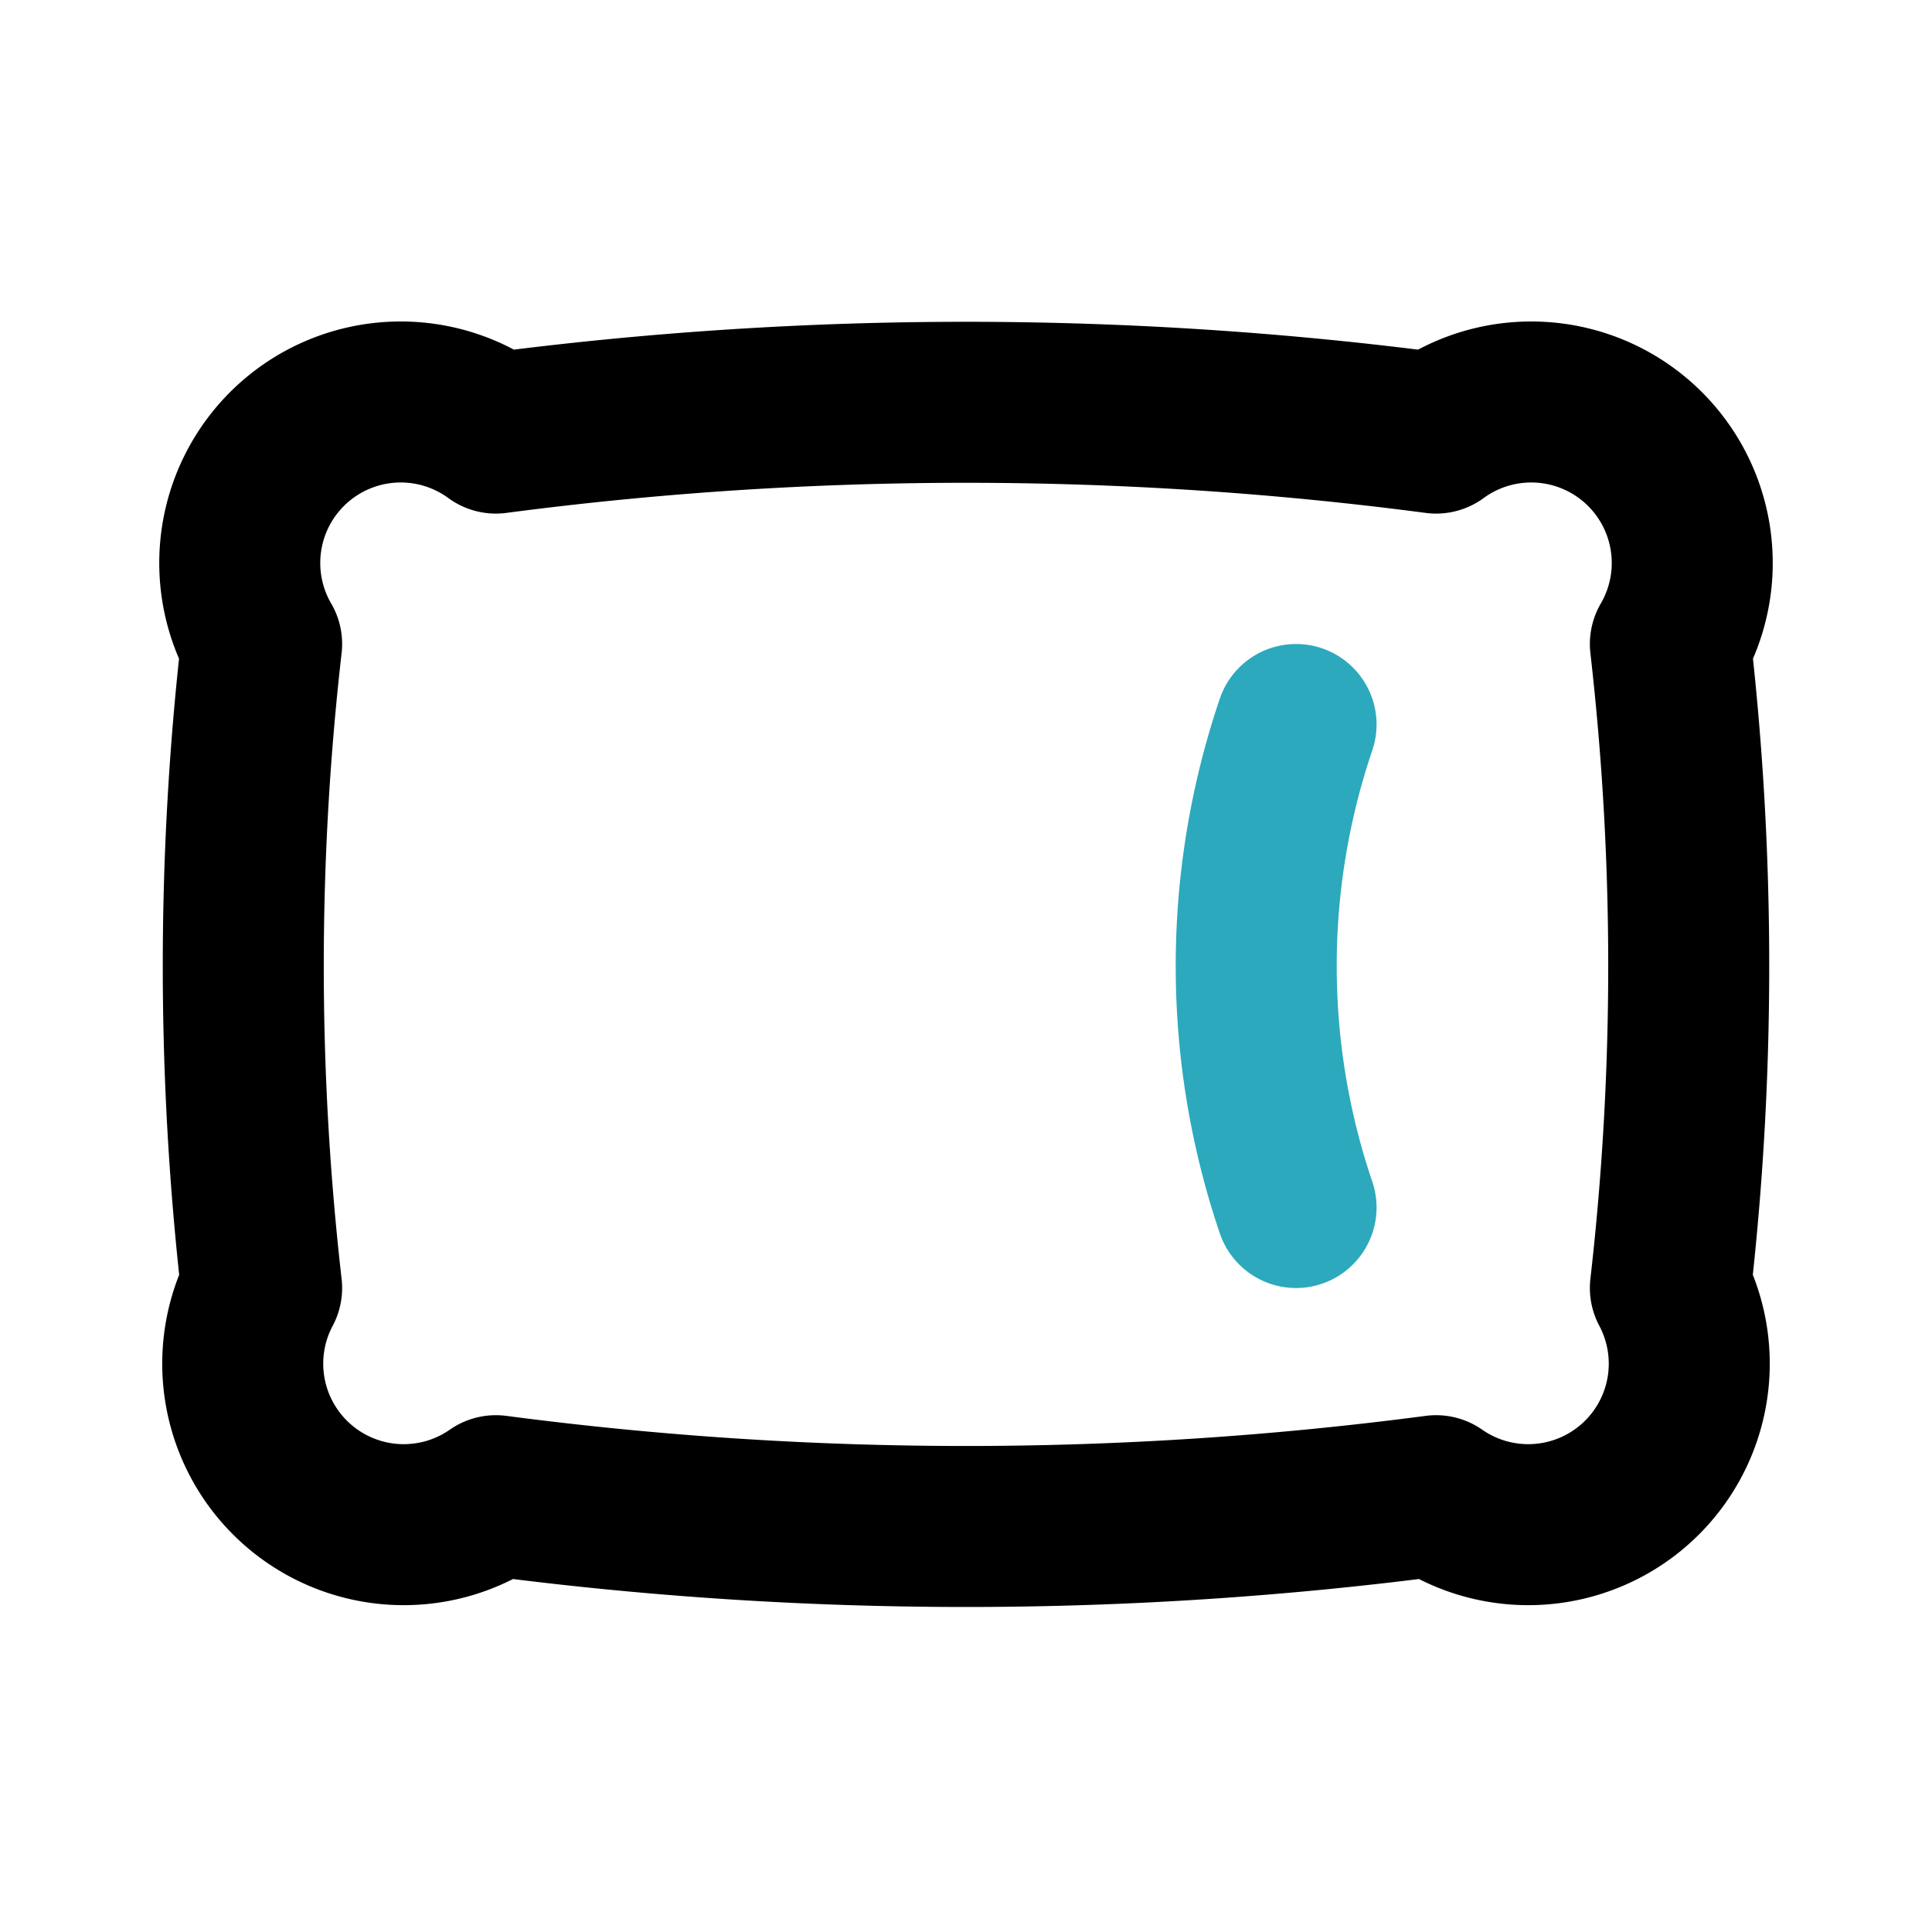
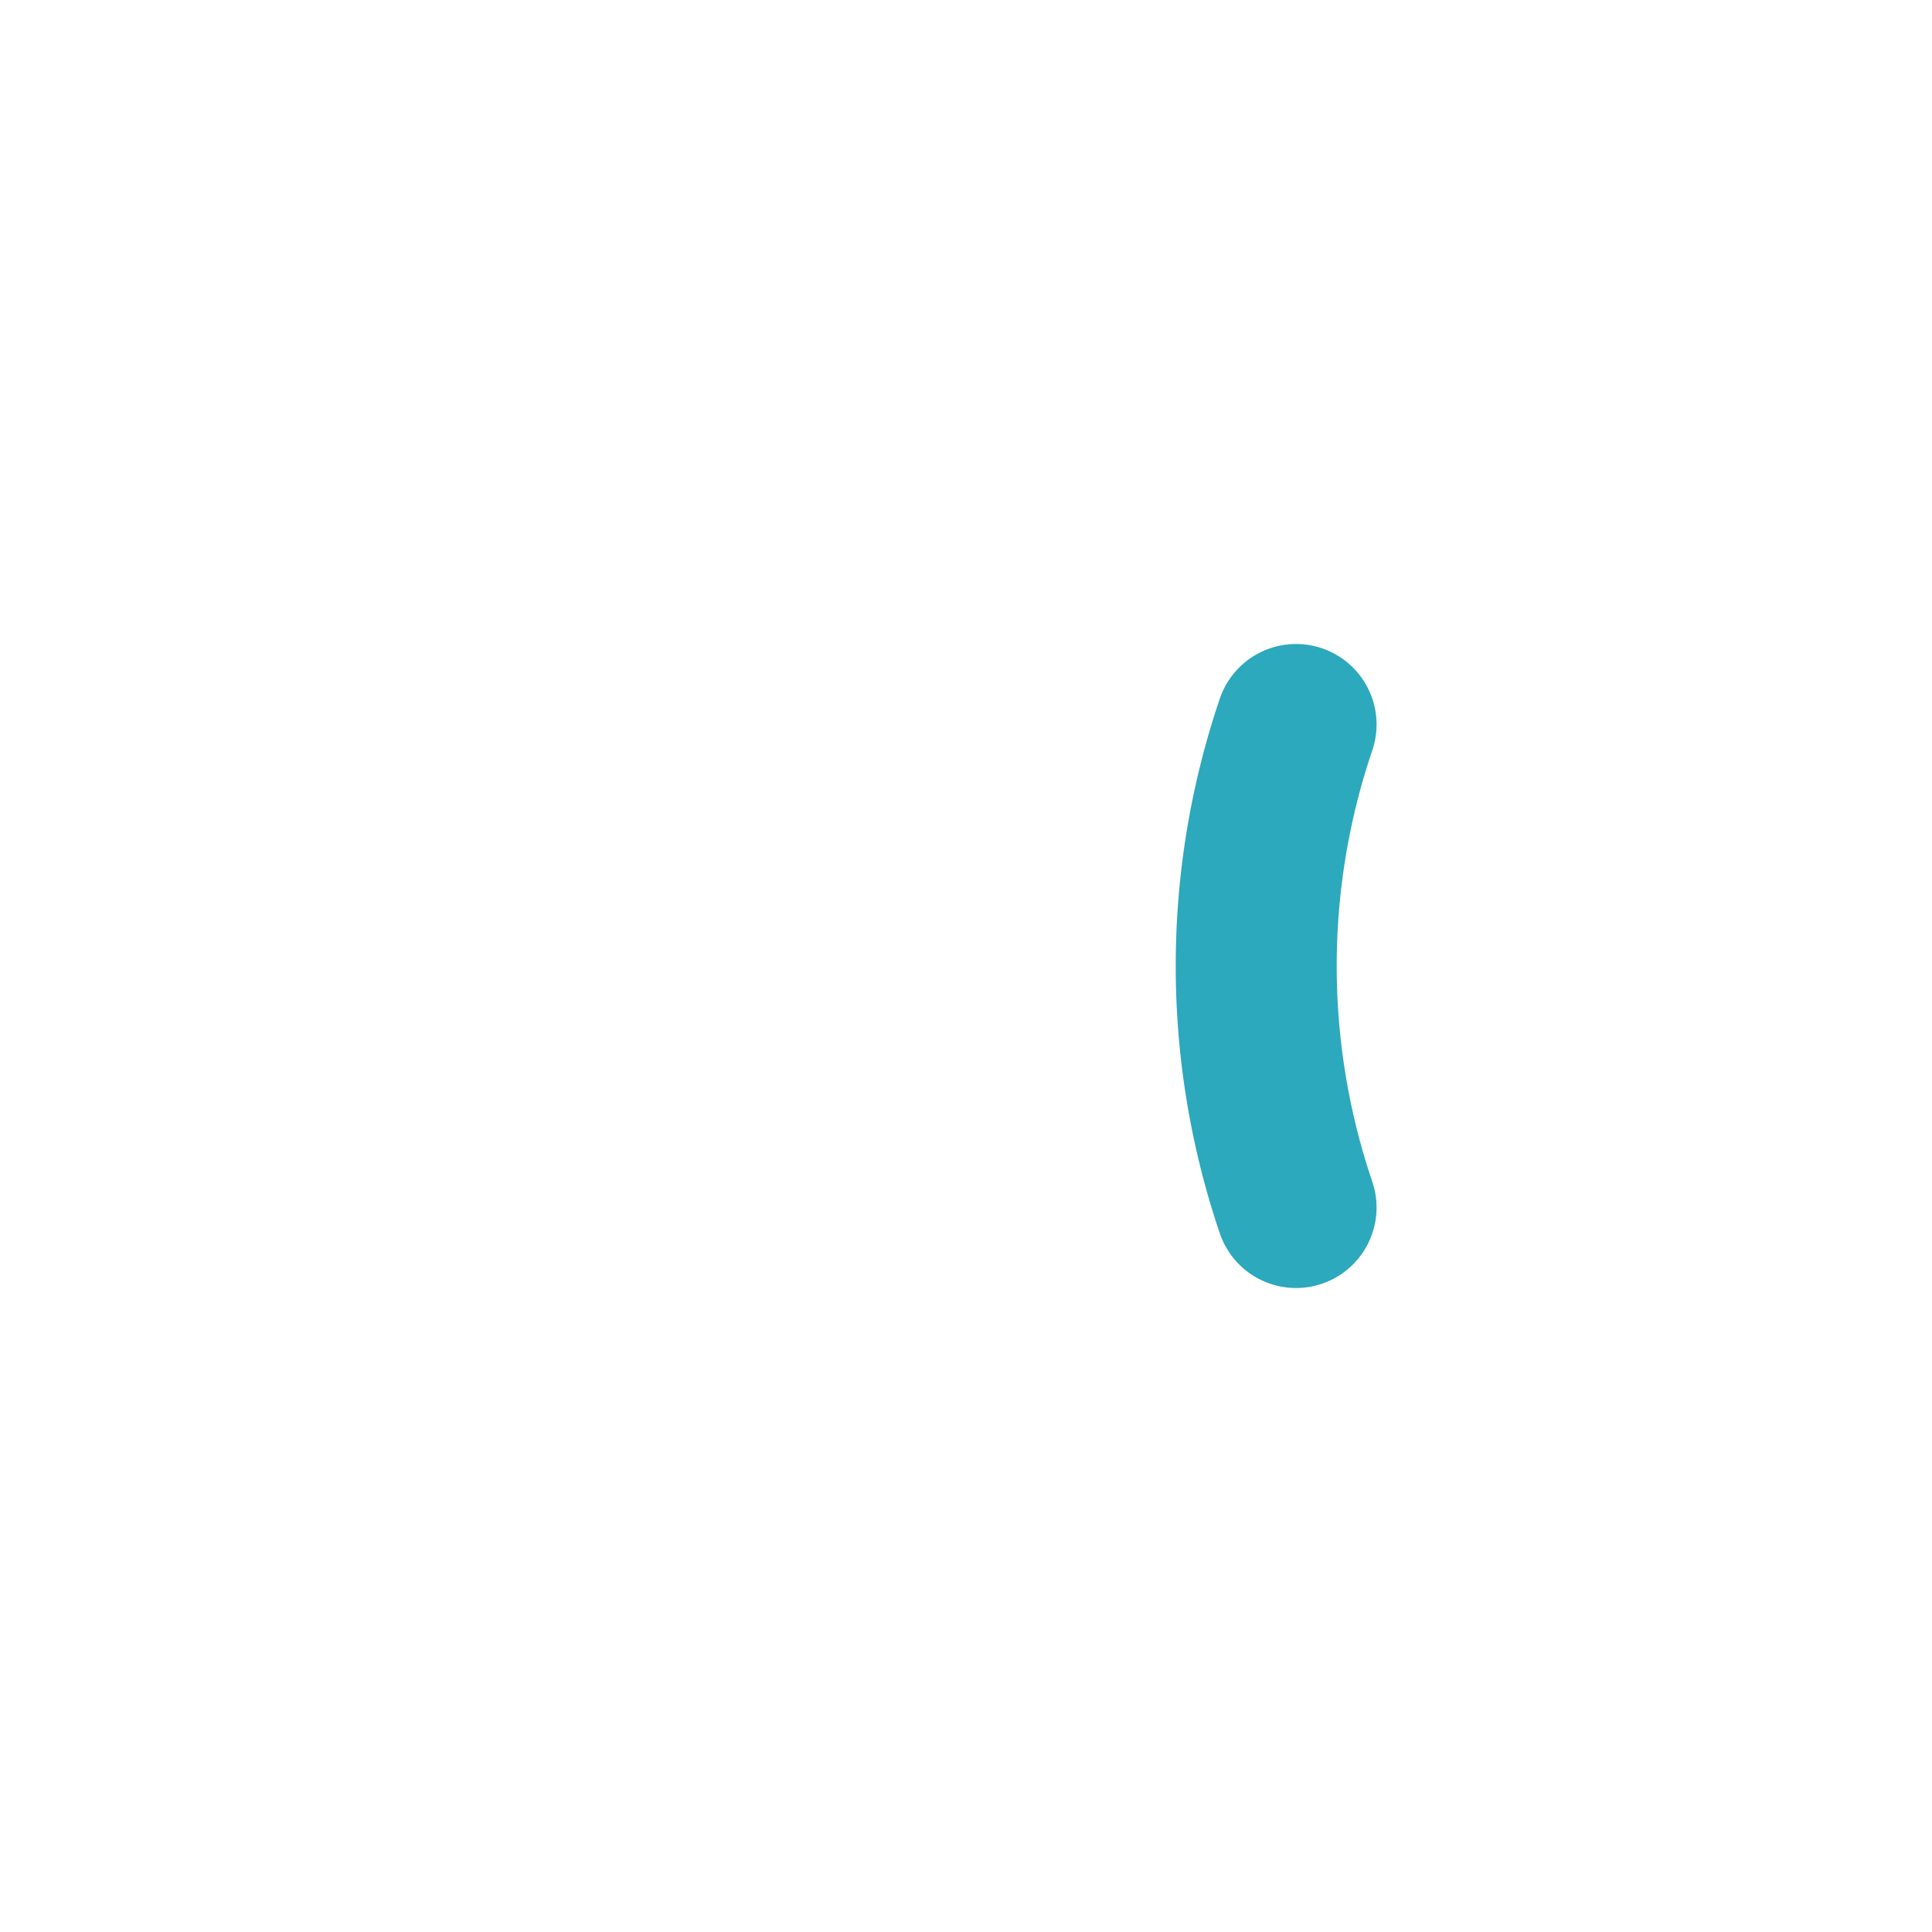
<svg xmlns="http://www.w3.org/2000/svg" fill="#000000" width="800px" height="800px" viewBox="0 0 24 24" id="pillow-2" data-name="Line Color" class="icon line-color">
  <path id="secondary" d="M16.1,15a9.34,9.34,0,0,1,0-6" style="fill: none; stroke: rgb(44, 169, 188); stroke-linecap: round; stroke-linejoin: round; stroke-width: 2;" />
-   <path id="primary" d="M20.75,16a2,2,0,0,1-2.91,2.58,44.77,44.77,0,0,1-11.68,0A2,2,0,0,1,3.25,16,35.22,35.22,0,0,1,3.25,8,2,2,0,0,1,6.16,5.38a44.77,44.77,0,0,1,11.68,0A2,2,0,0,1,20.75,8,35.22,35.22,0,0,1,20.75,16Z" style="fill: none; stroke: rgb(0, 0, 0); stroke-linecap: round; stroke-linejoin: round; stroke-width: 2;" />
</svg>